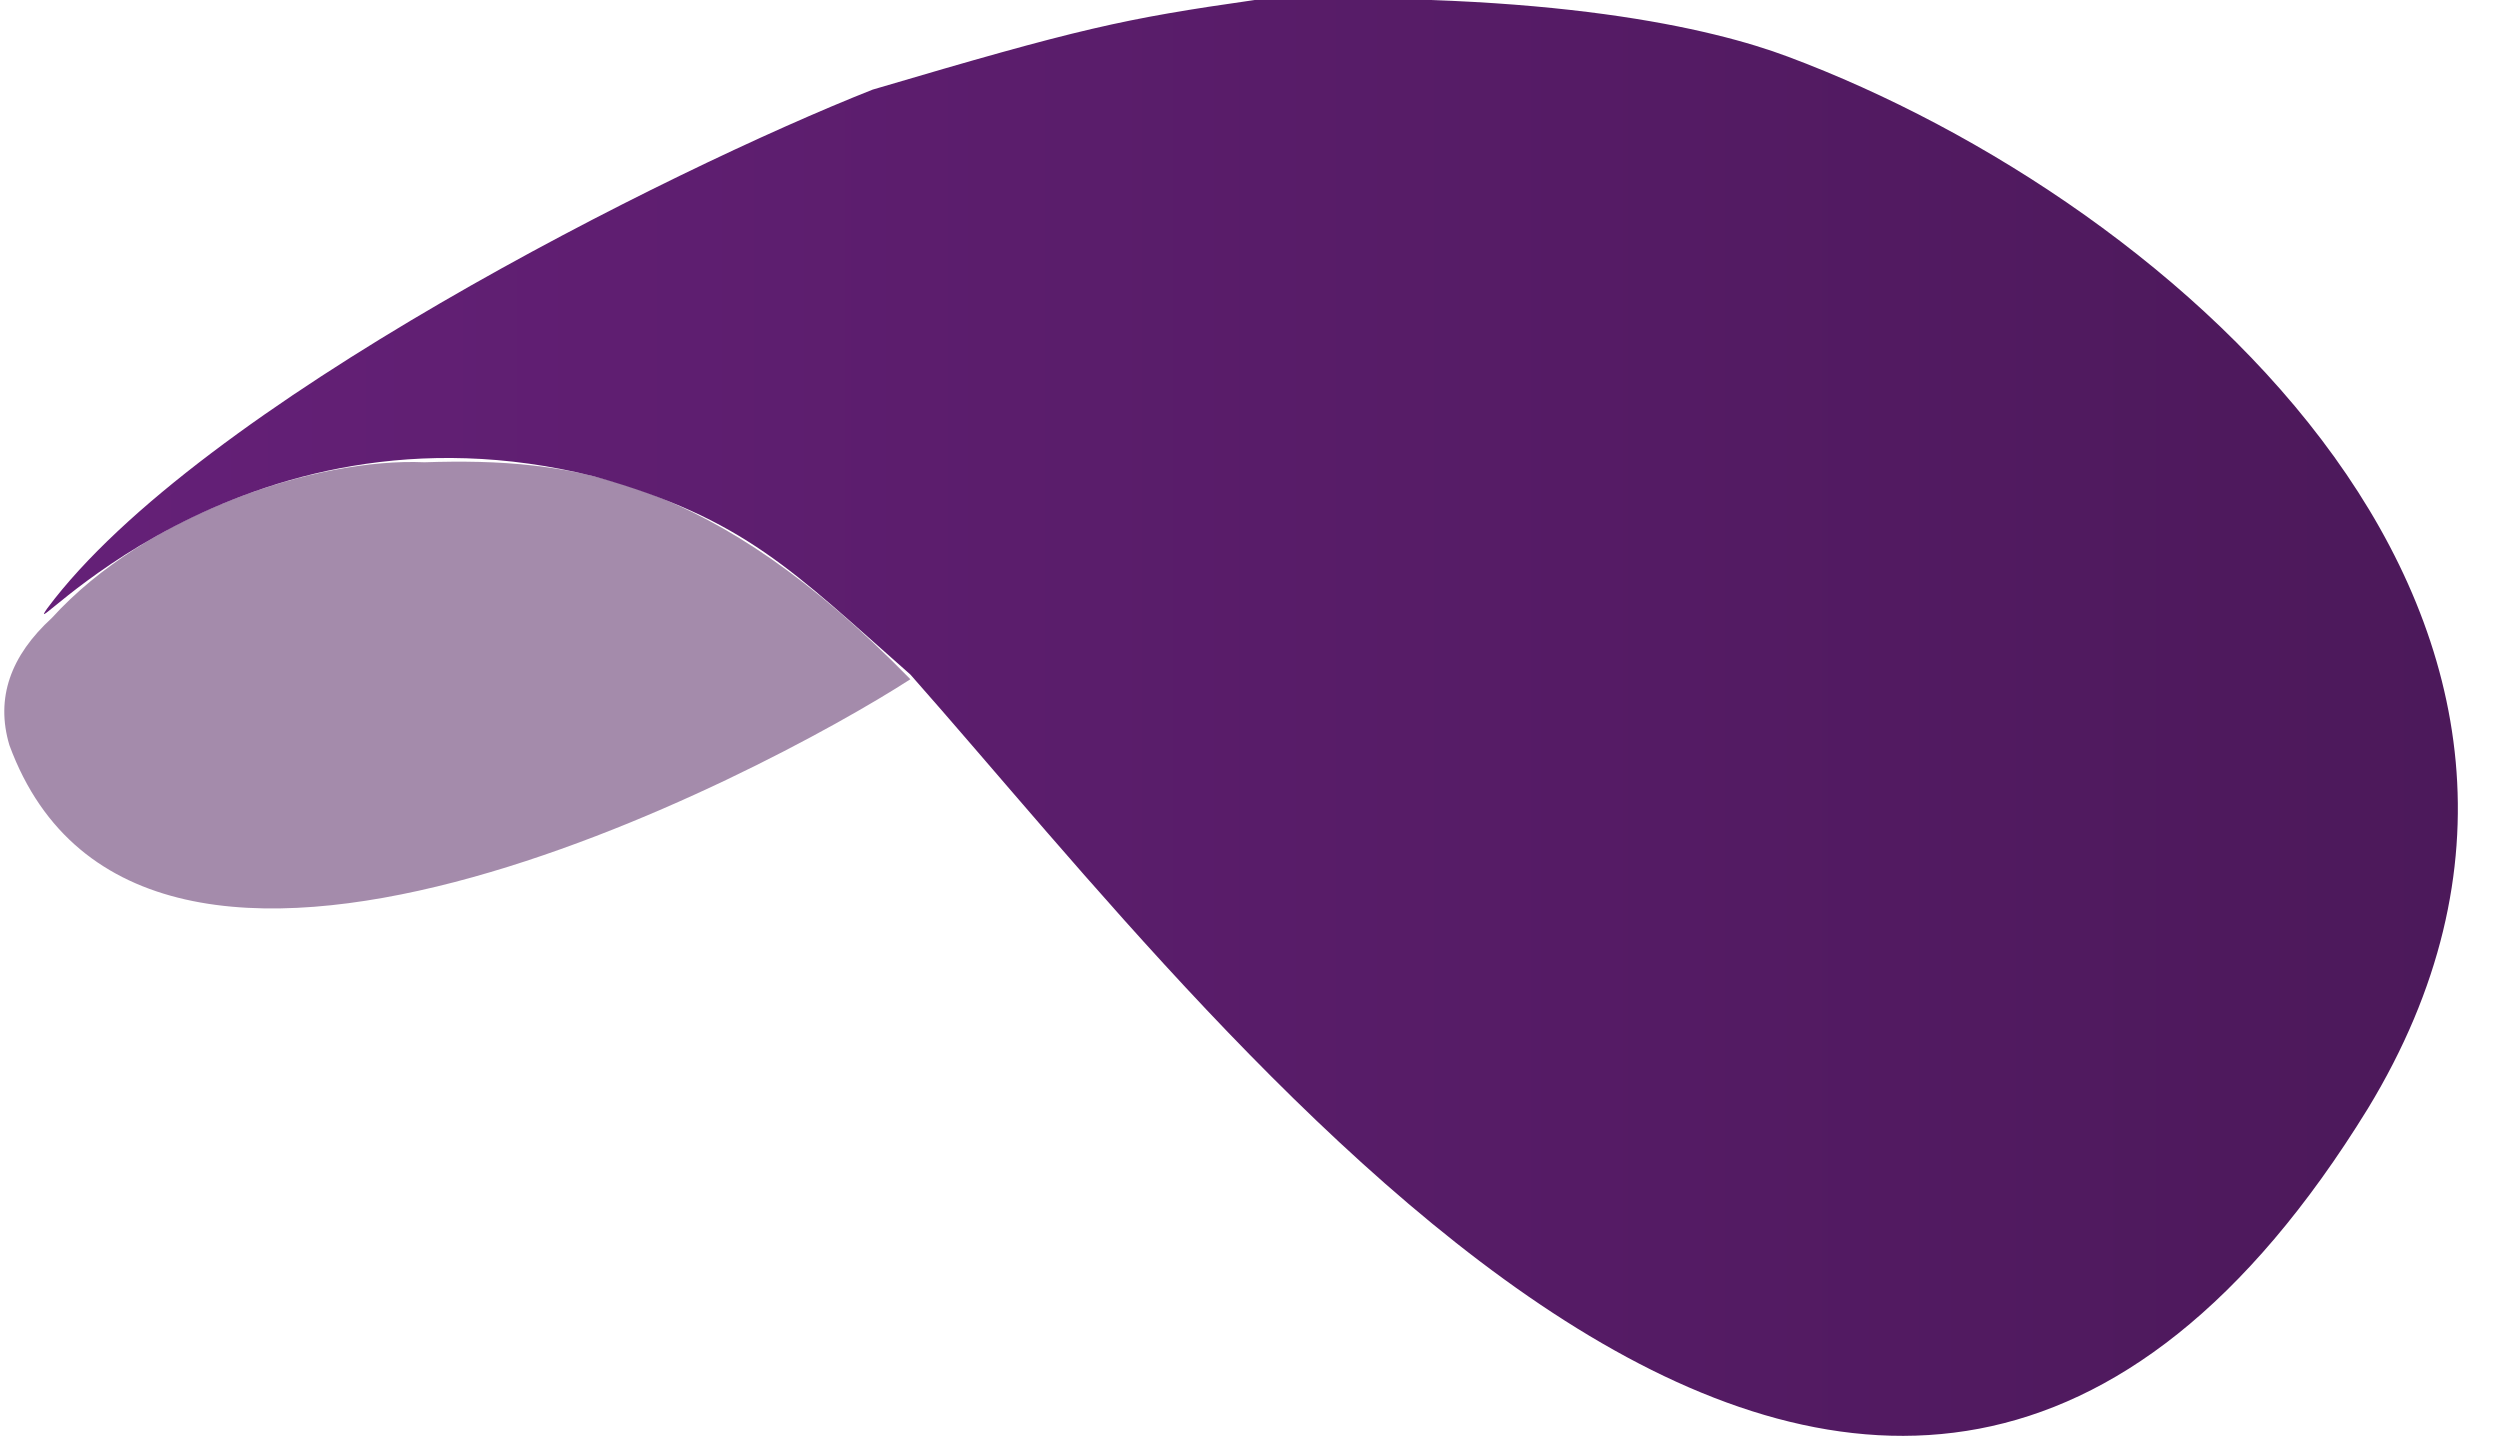
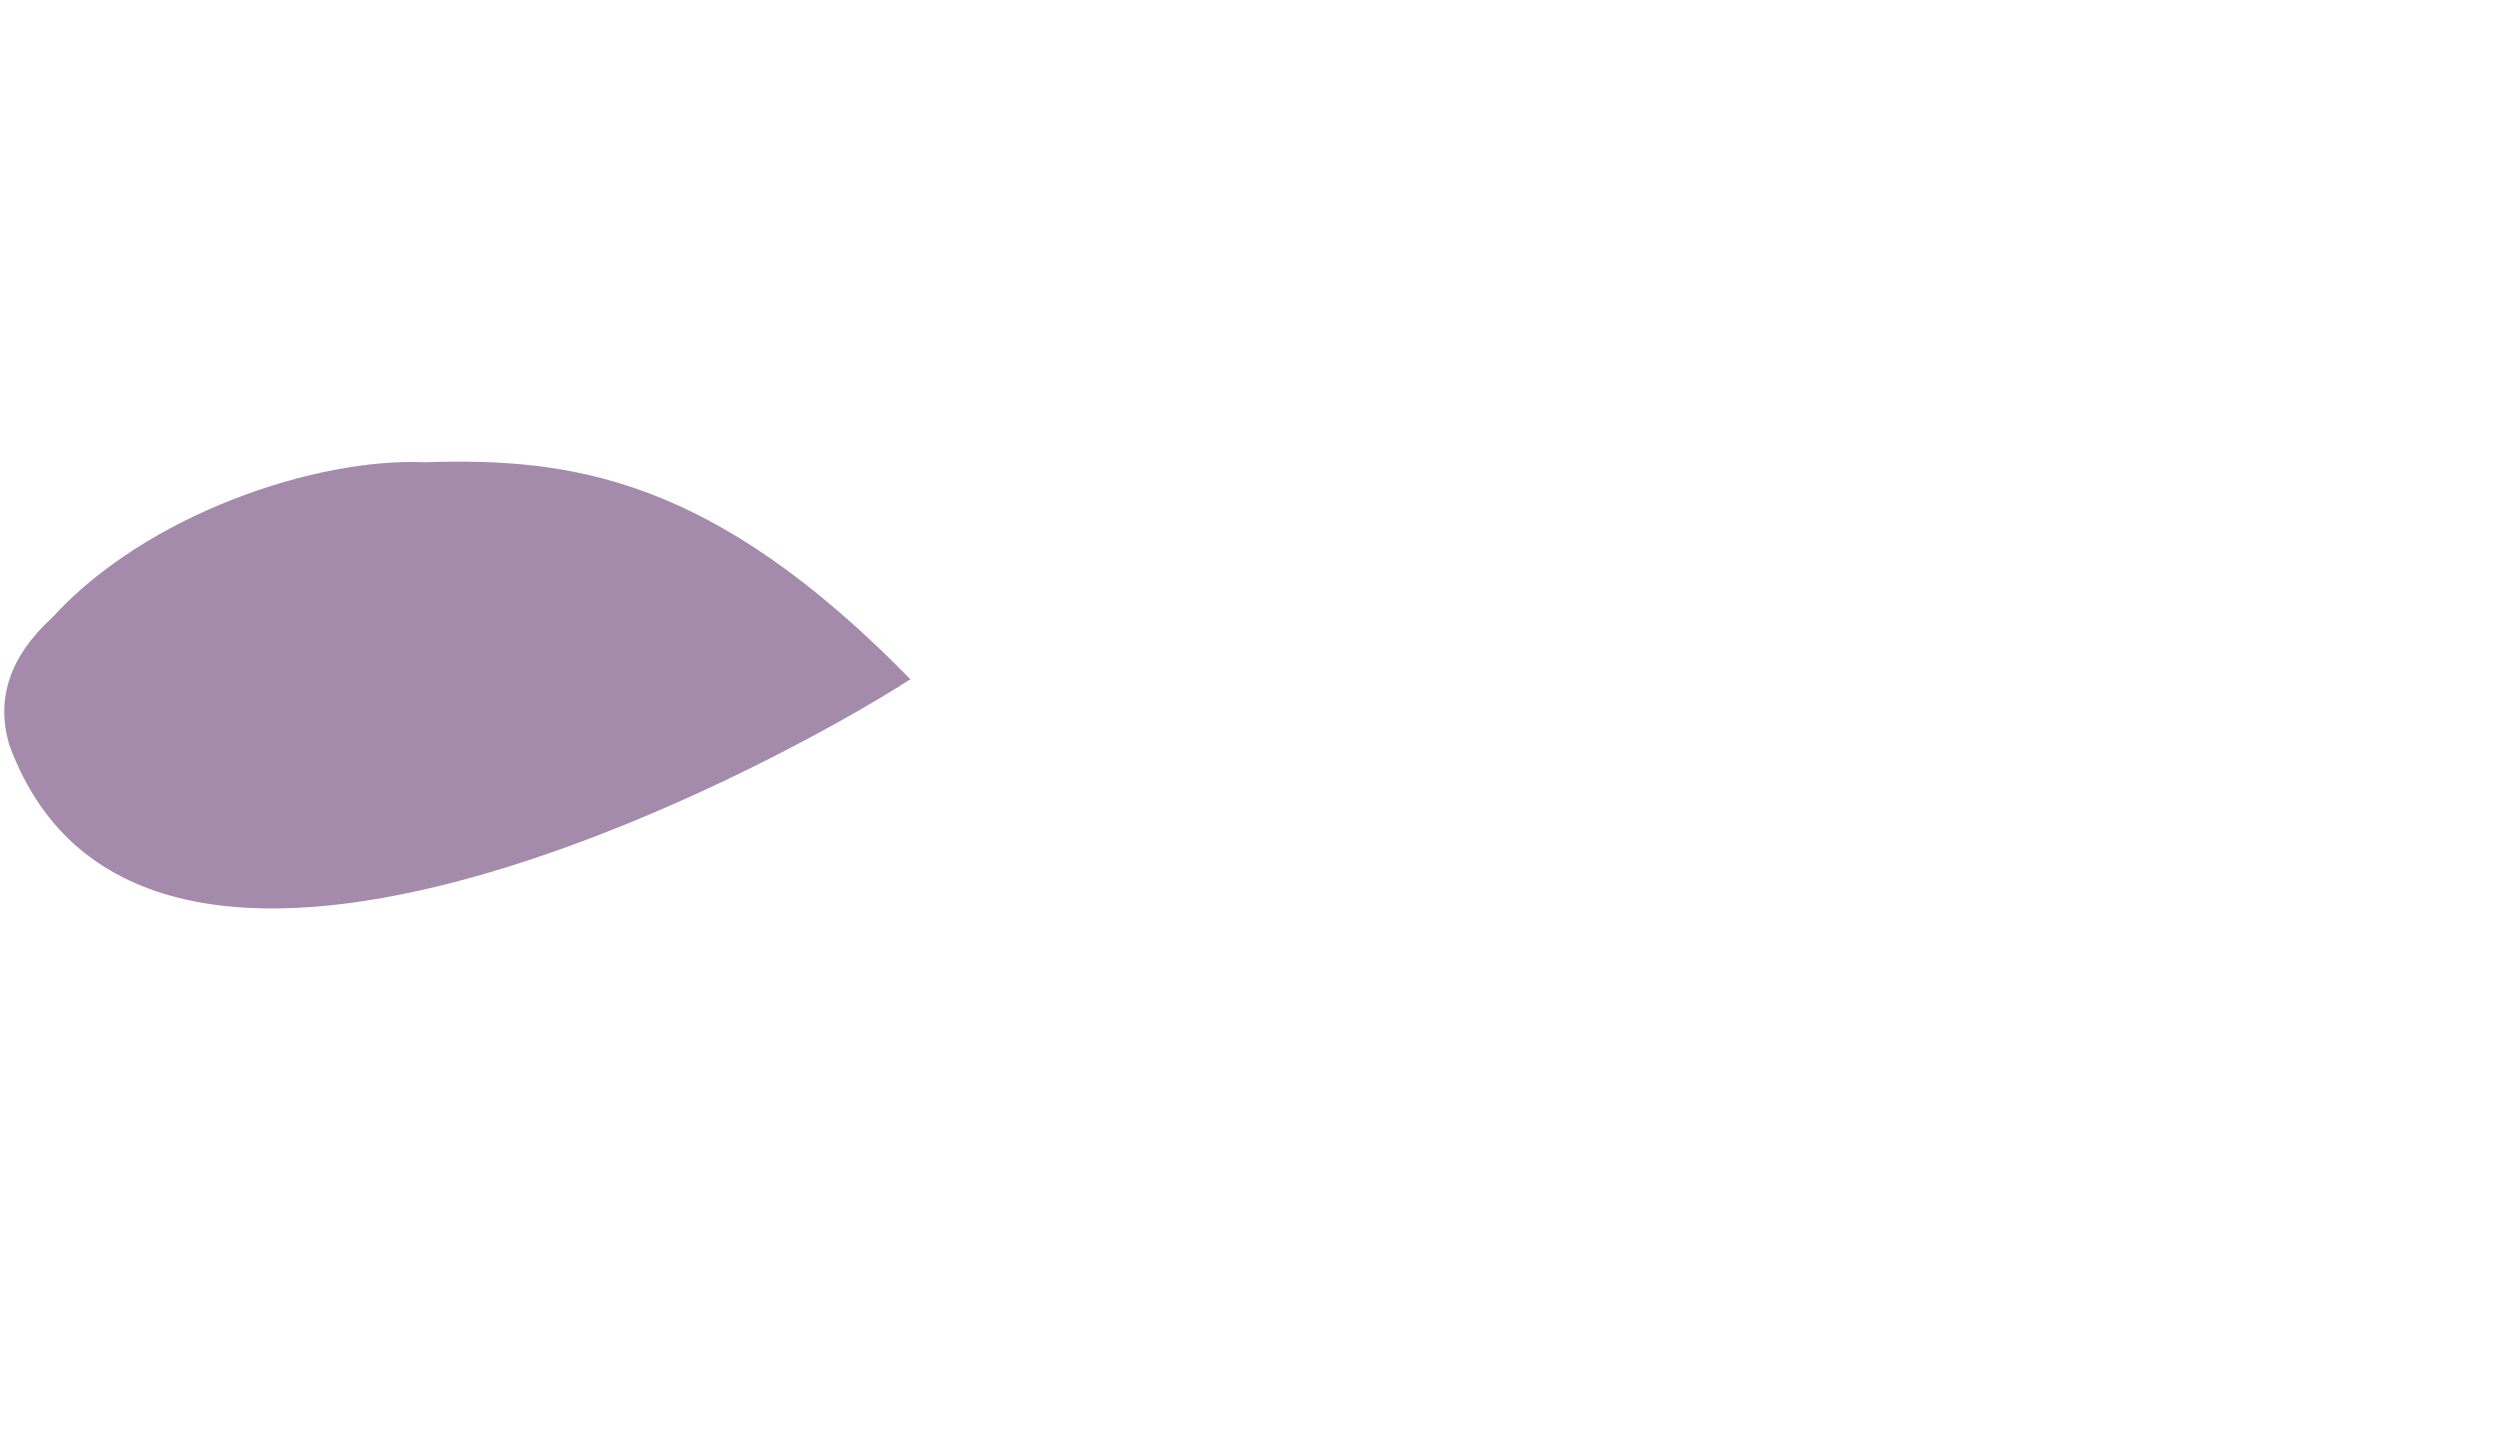
<svg xmlns="http://www.w3.org/2000/svg" viewBox="0 0 530 306" preserveAspectRatio="xMidYMin meet">
  <defs>
    <linearGradient id="a" x1="0%" y1="0%" x2="100%" y2="0%">
      <stop offset="0%" stop-color="#652078" />
      <stop offset="100%" stop-color="#4a1858" />
    </linearGradient>
  </defs>
  <path fill="#4a1858" fill-opacity=".5" d="M193 144c-31 20-163 90-191 14-3-10.025.259-19 9-27 20-22 56-34 79-33 31-1 61 3 103 46z" />
-   <path fill="url(#a)" d="M266 0c63-2 97 6 113 12 83 31 185 121 123 223-104 169-240-14-309-92-25-22-35-33-67-42C50 82 3 139 10 129 42 86 142 36 185 19c44-13 53-15 81-19z" />
</svg>